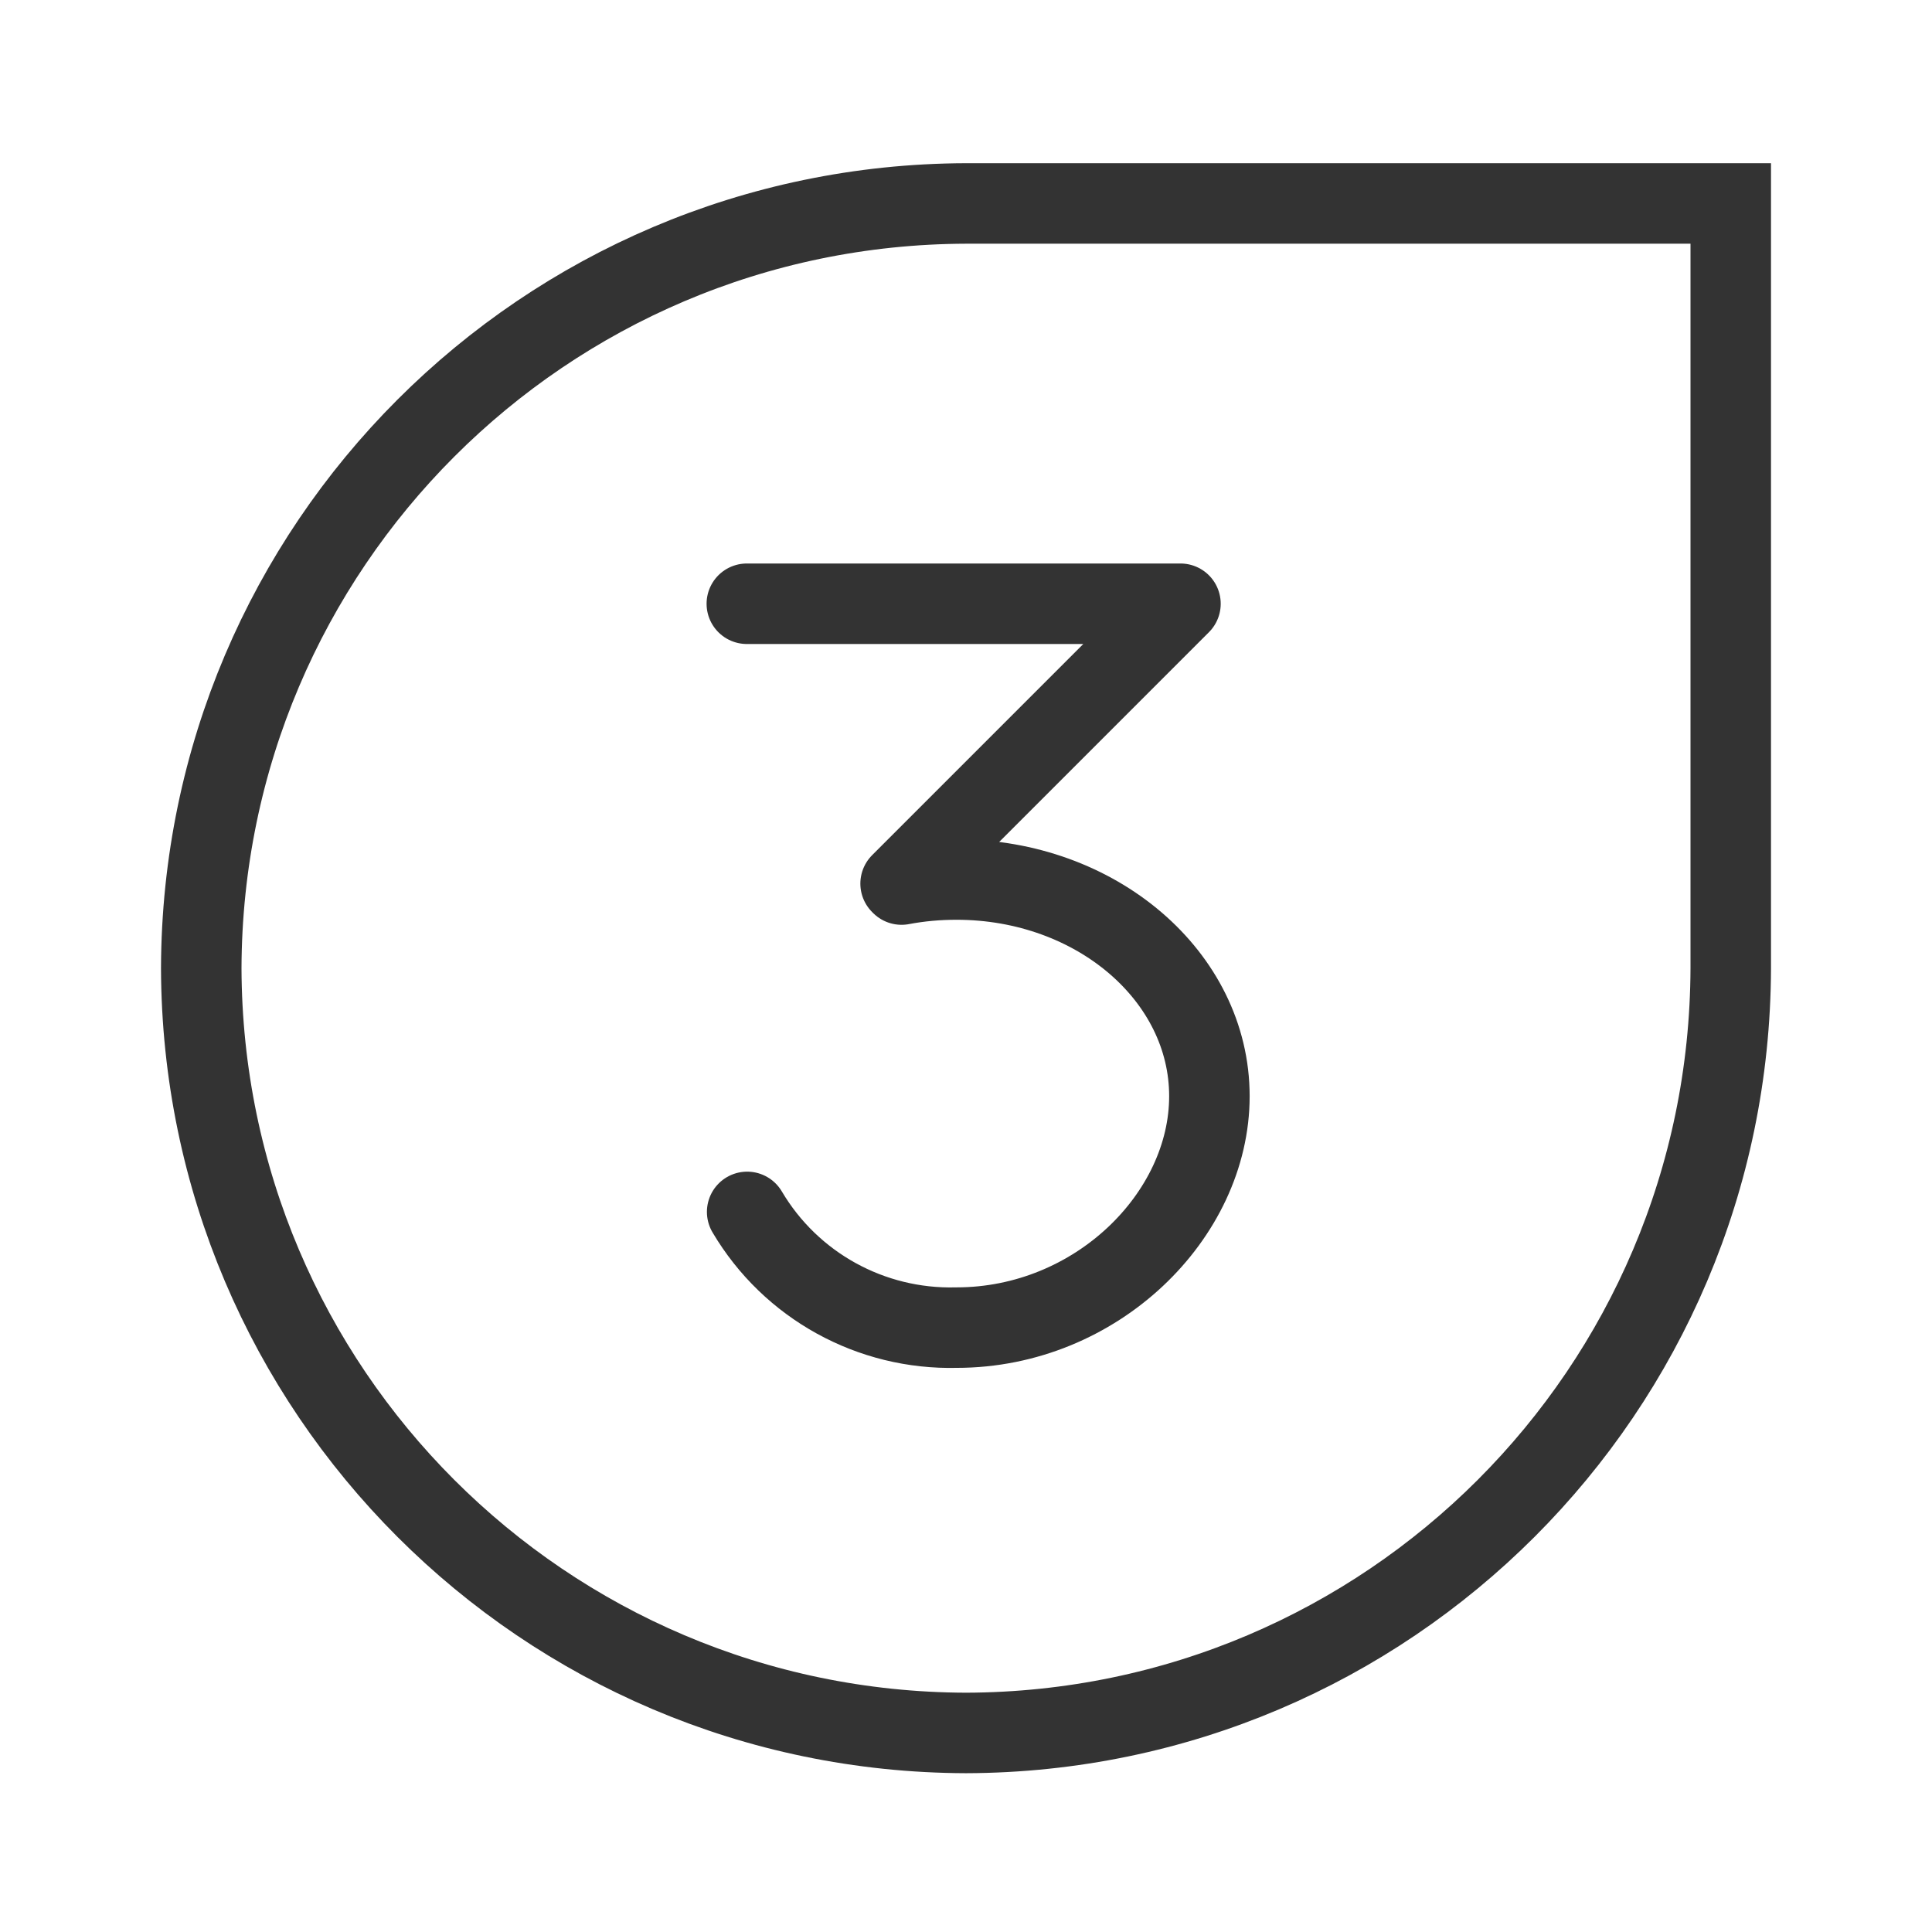
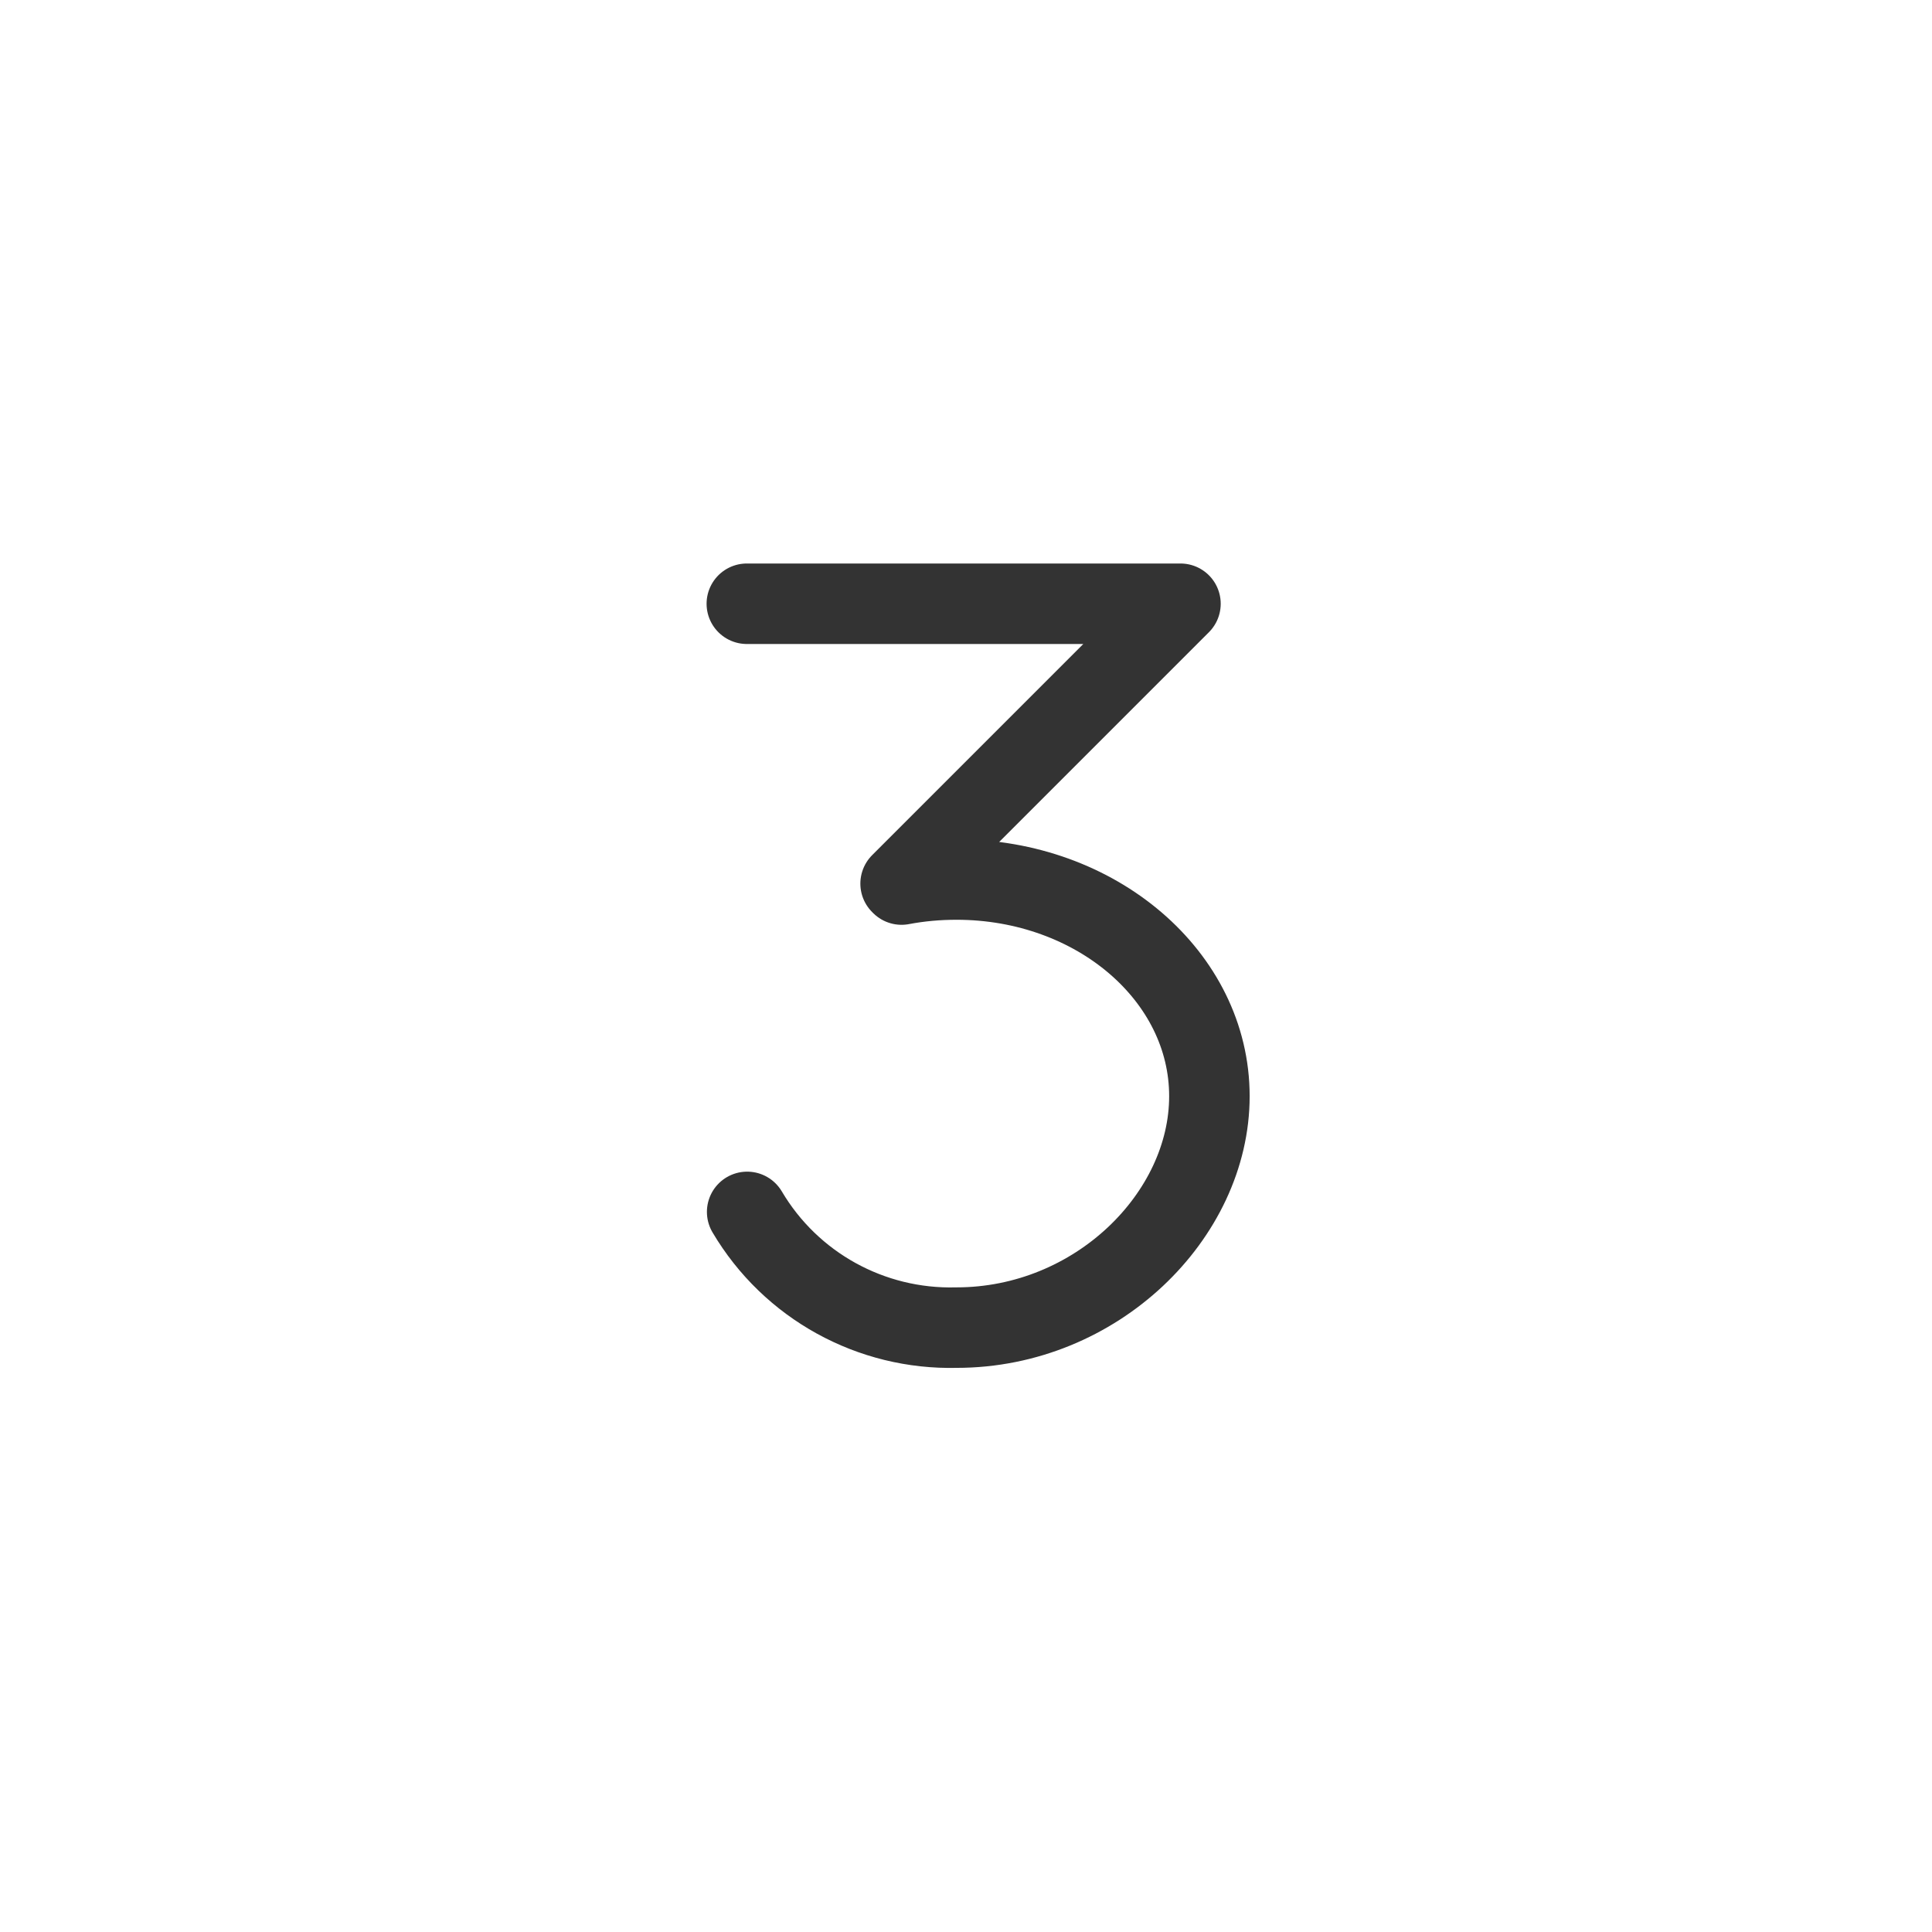
<svg xmlns="http://www.w3.org/2000/svg" height="24" viewBox="0 0 24 24" width="24">
  <g fill="none" stroke="#333" stroke-width="8" transform="scale(.125)">
    <path d="m74.219 60h43.094l-27.812 27.812.094.094c1.812-.344 3.625-.5 5.469-.5 13.875 0 25.125 9.625 25.125 21.531 0 11.875-11.25 23-25.125 23-8.5.219-16.469-4.156-20.812-11.5" stroke-linecap="round" stroke-linejoin="round" />
-     <path d="m172 96.219c-.125 41.938-34.062 75.875-76 76-41.938-.125-75.875-34.062-76-76 .125-41.906 34.062-75.875 76-76h76zm0 0" />
  </g>
</svg>